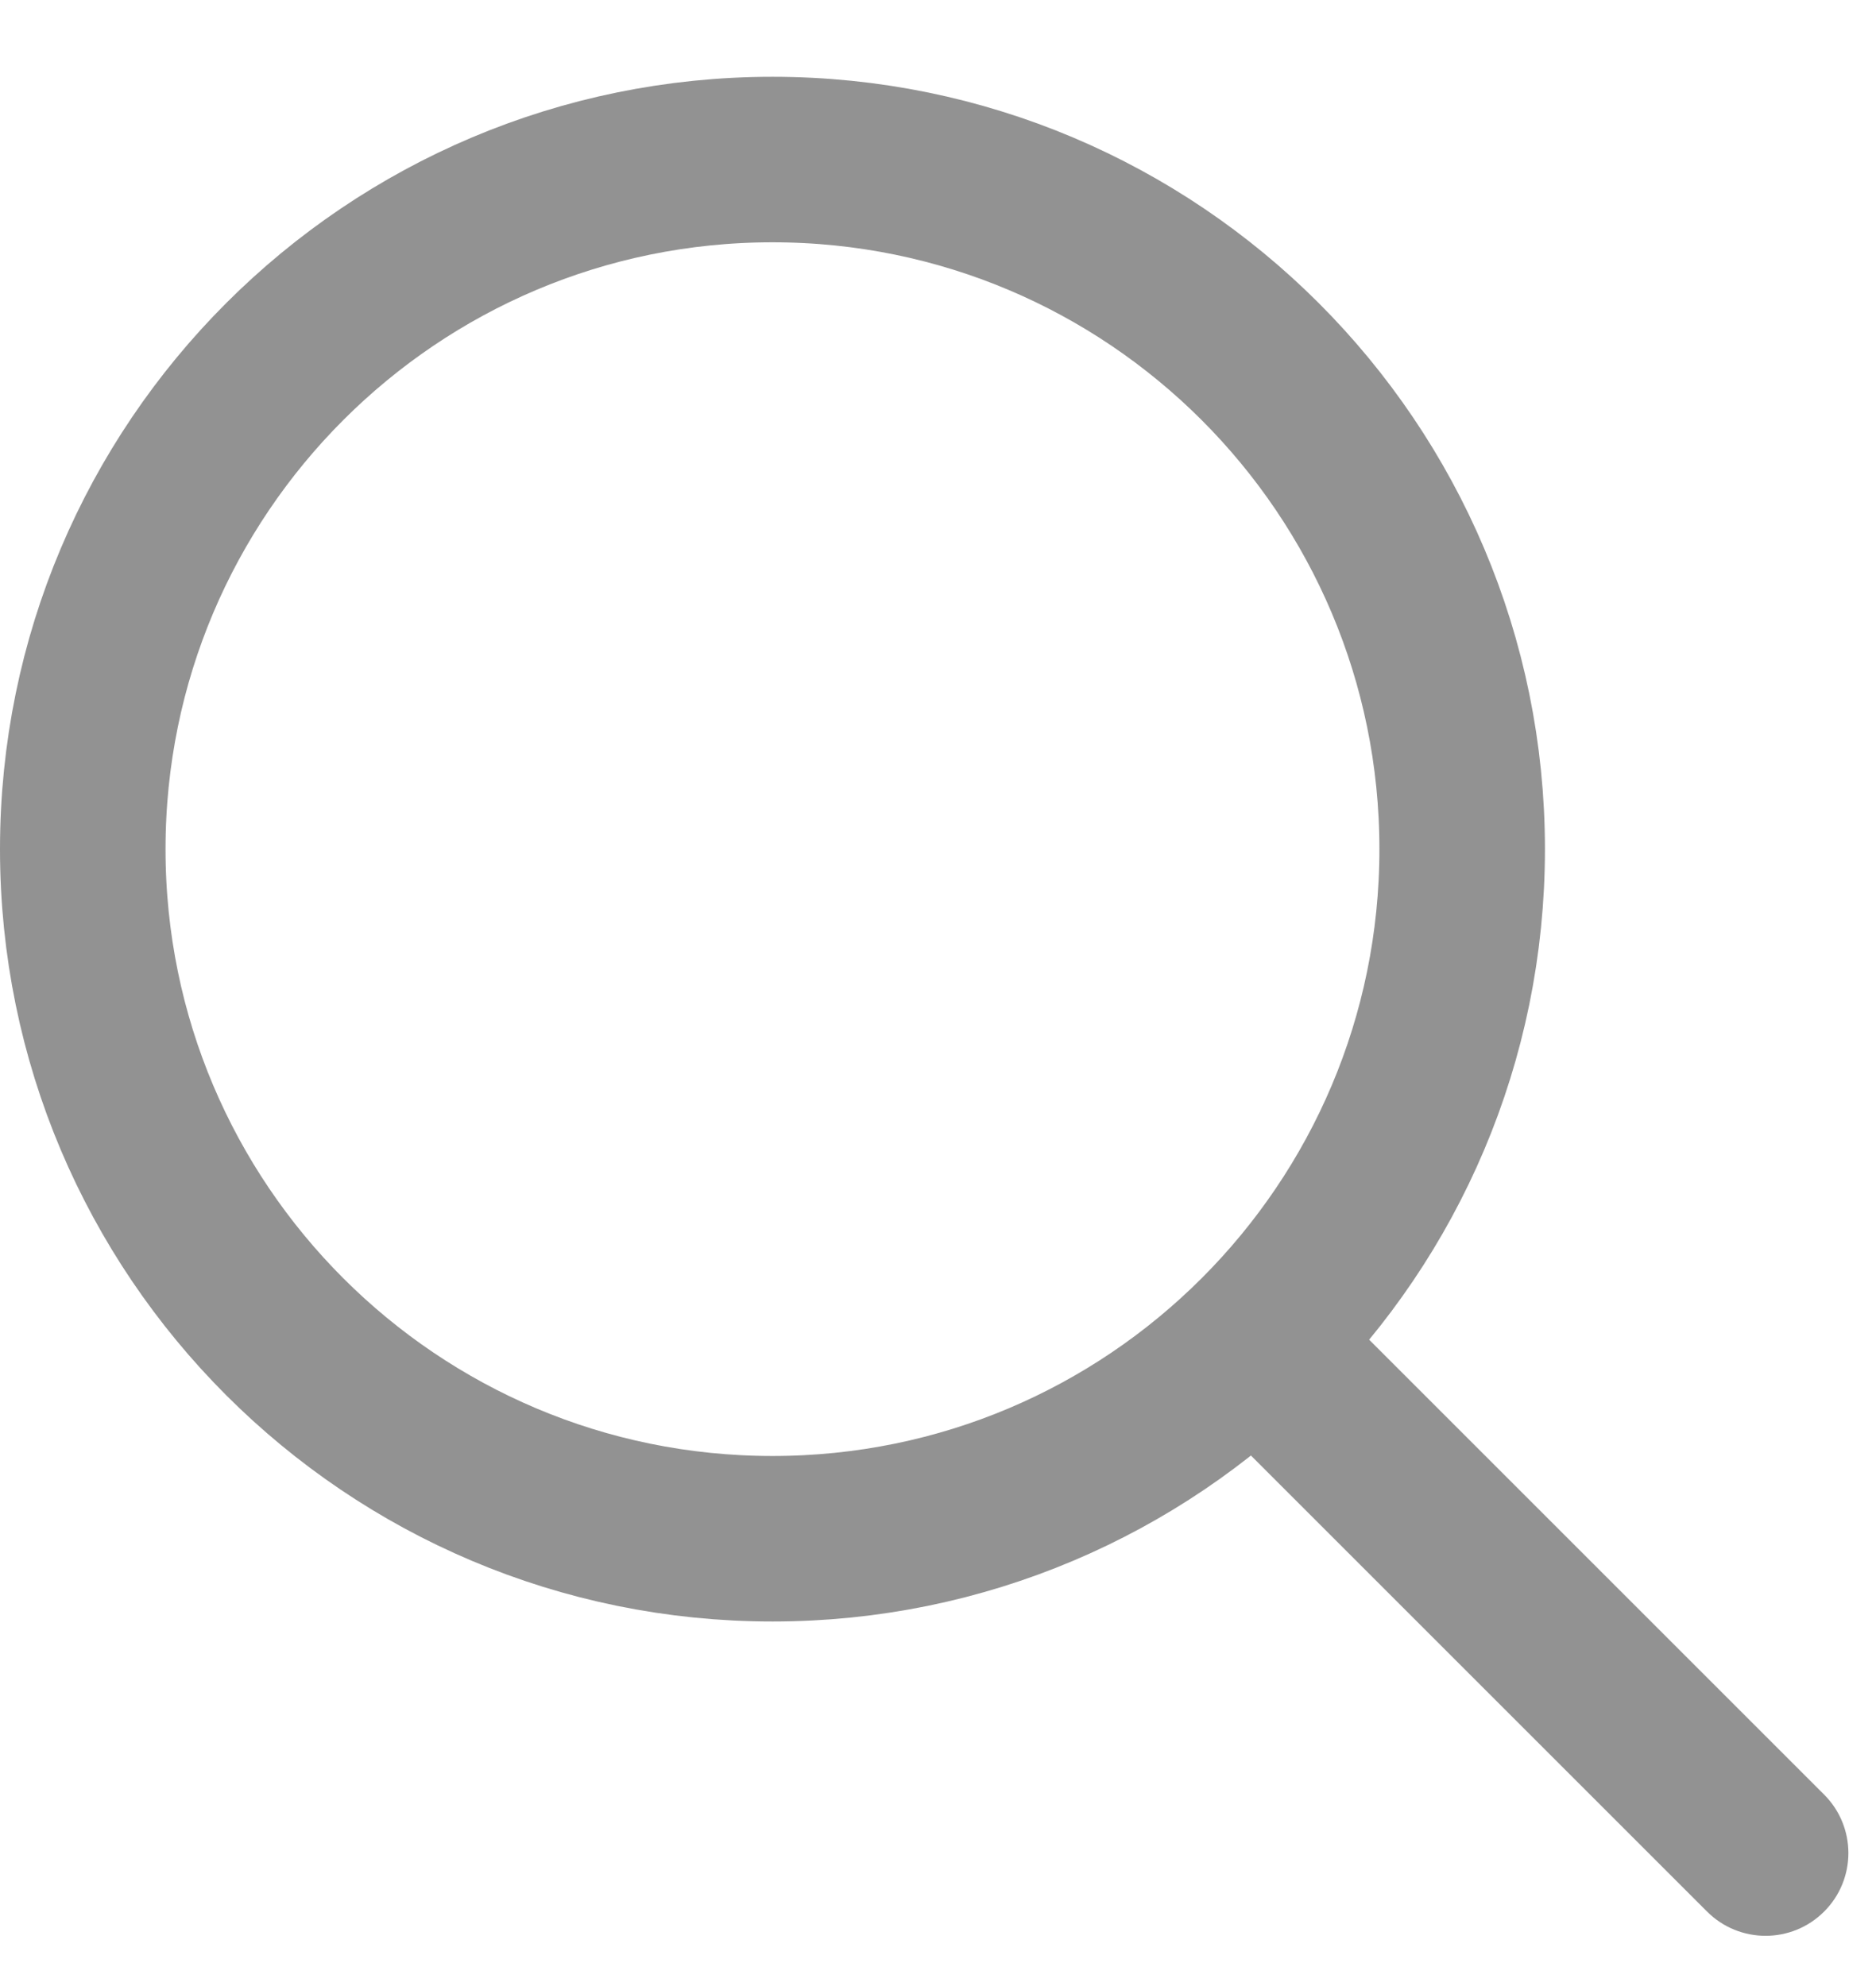
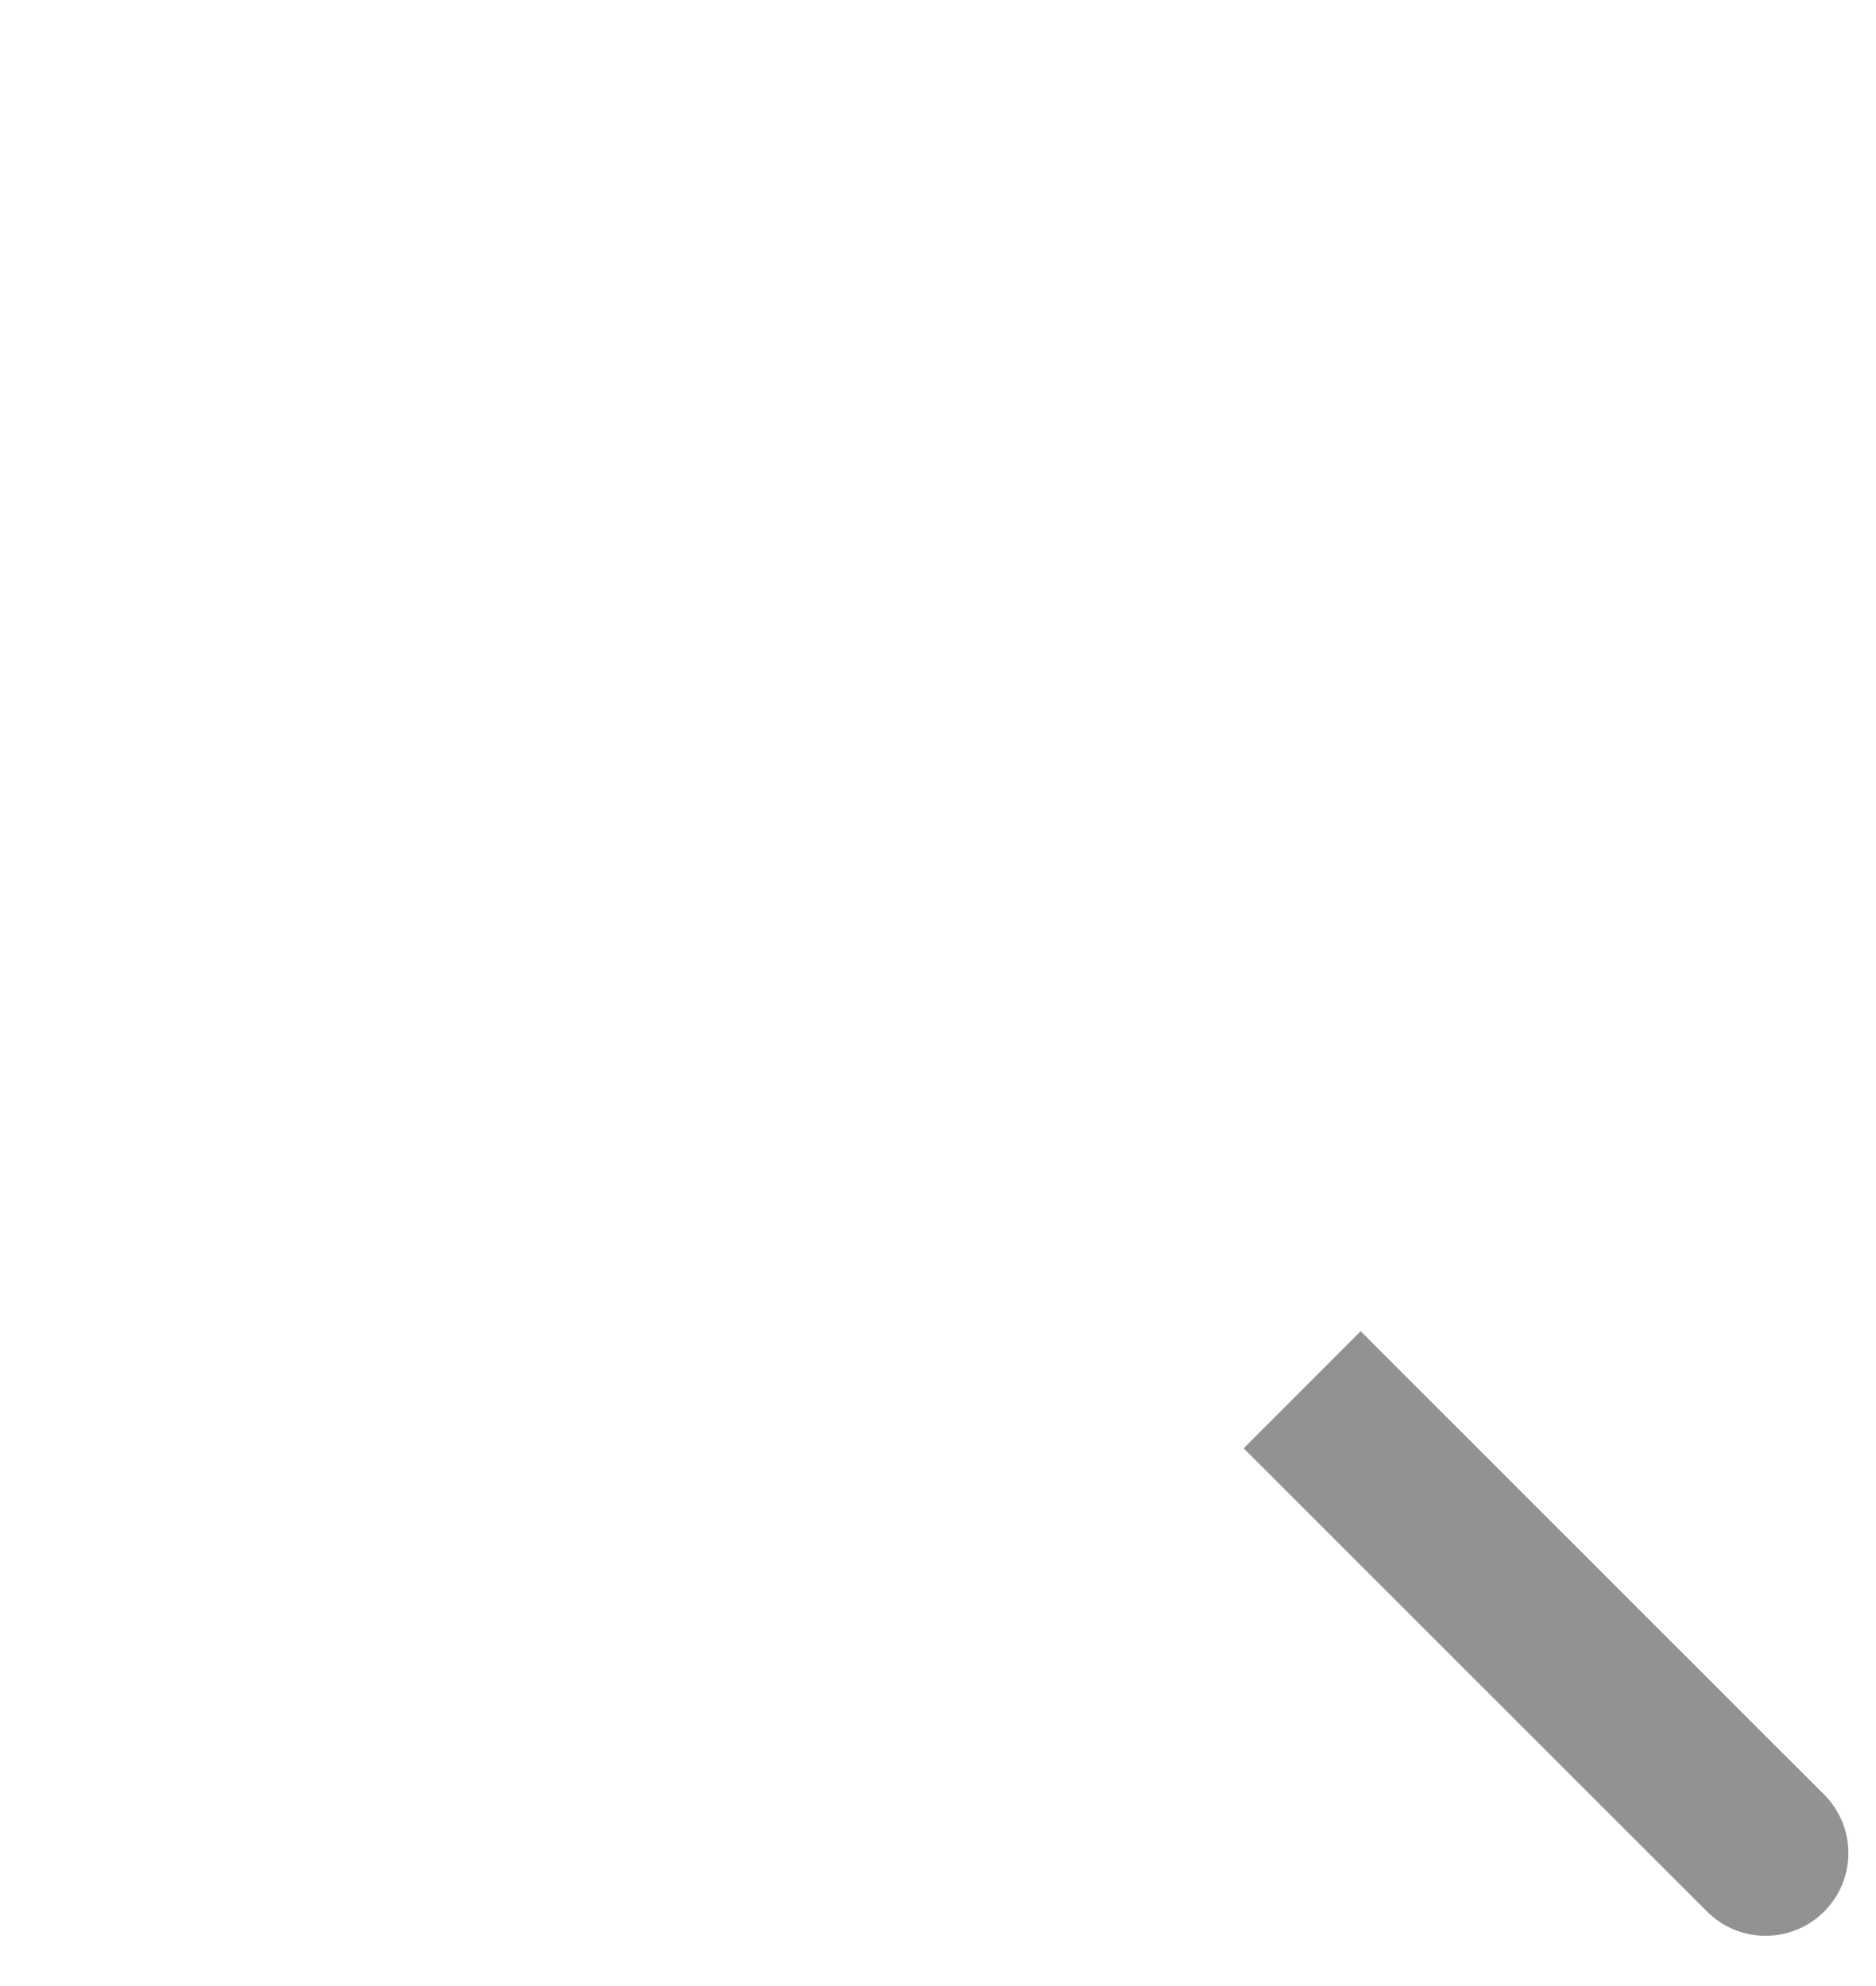
<svg xmlns="http://www.w3.org/2000/svg" width="17" height="18" viewBox="0 0 17 18" fill="none">
  <g clip-path="url(#clip0_291_78)">
-     <path d="M7 13.946C10.452 13.946 13.25 11.148 13.25 7.696C13.25 4.245 10.452 1.446 7 1.446C3.548 1.446 0.75 4.245 0.75 7.696C0.75 11.148 3.548 13.946 7 13.946Z" stroke="#929292" stroke-width="1.5" />
    <path d="M15.469 17.325C15.762 17.618 16.237 17.618 16.53 17.325C16.823 17.032 16.823 16.558 16.53 16.265L15.469 17.325ZM11.27 13.126L15.469 17.325L16.53 16.265L12.33 12.065L11.27 13.126Z" fill="#929292" />
  </g>
  <defs>
    <clipPath id="clip0_291_78">
      <rect width="17" height="17" fill="white" transform="translate(0 0.696)" />
    </clipPath>
  </defs>
</svg>